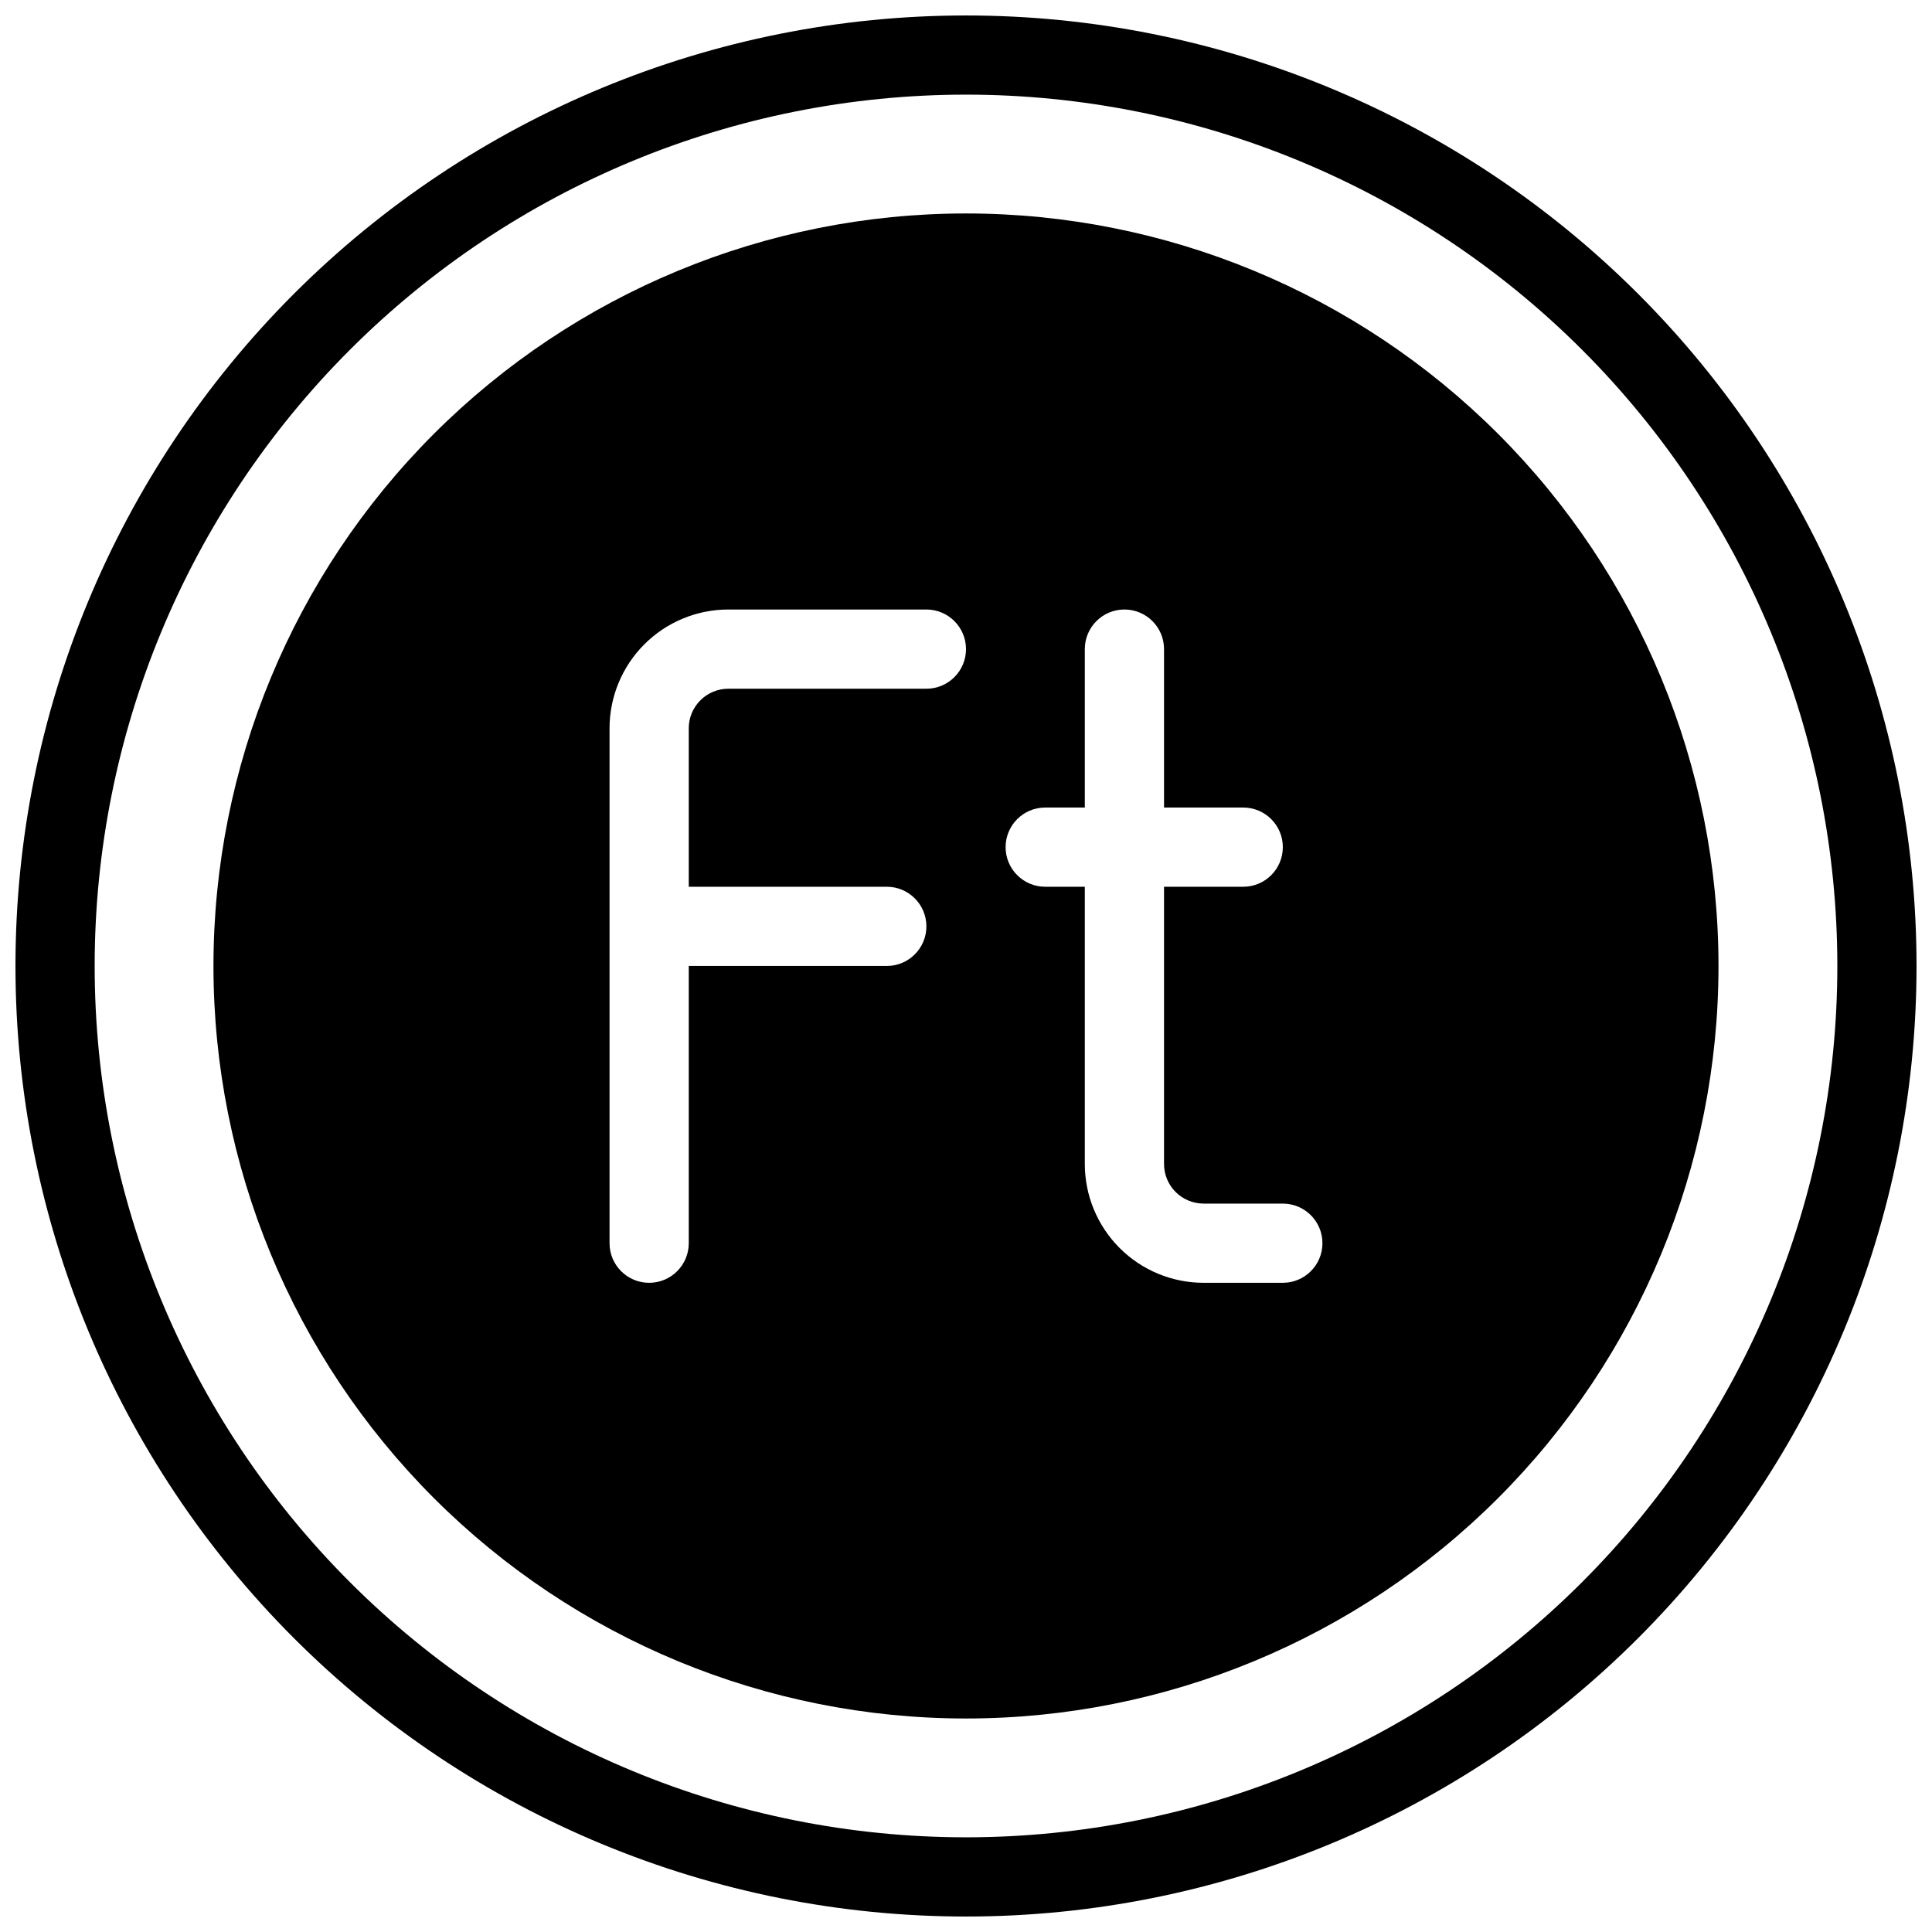
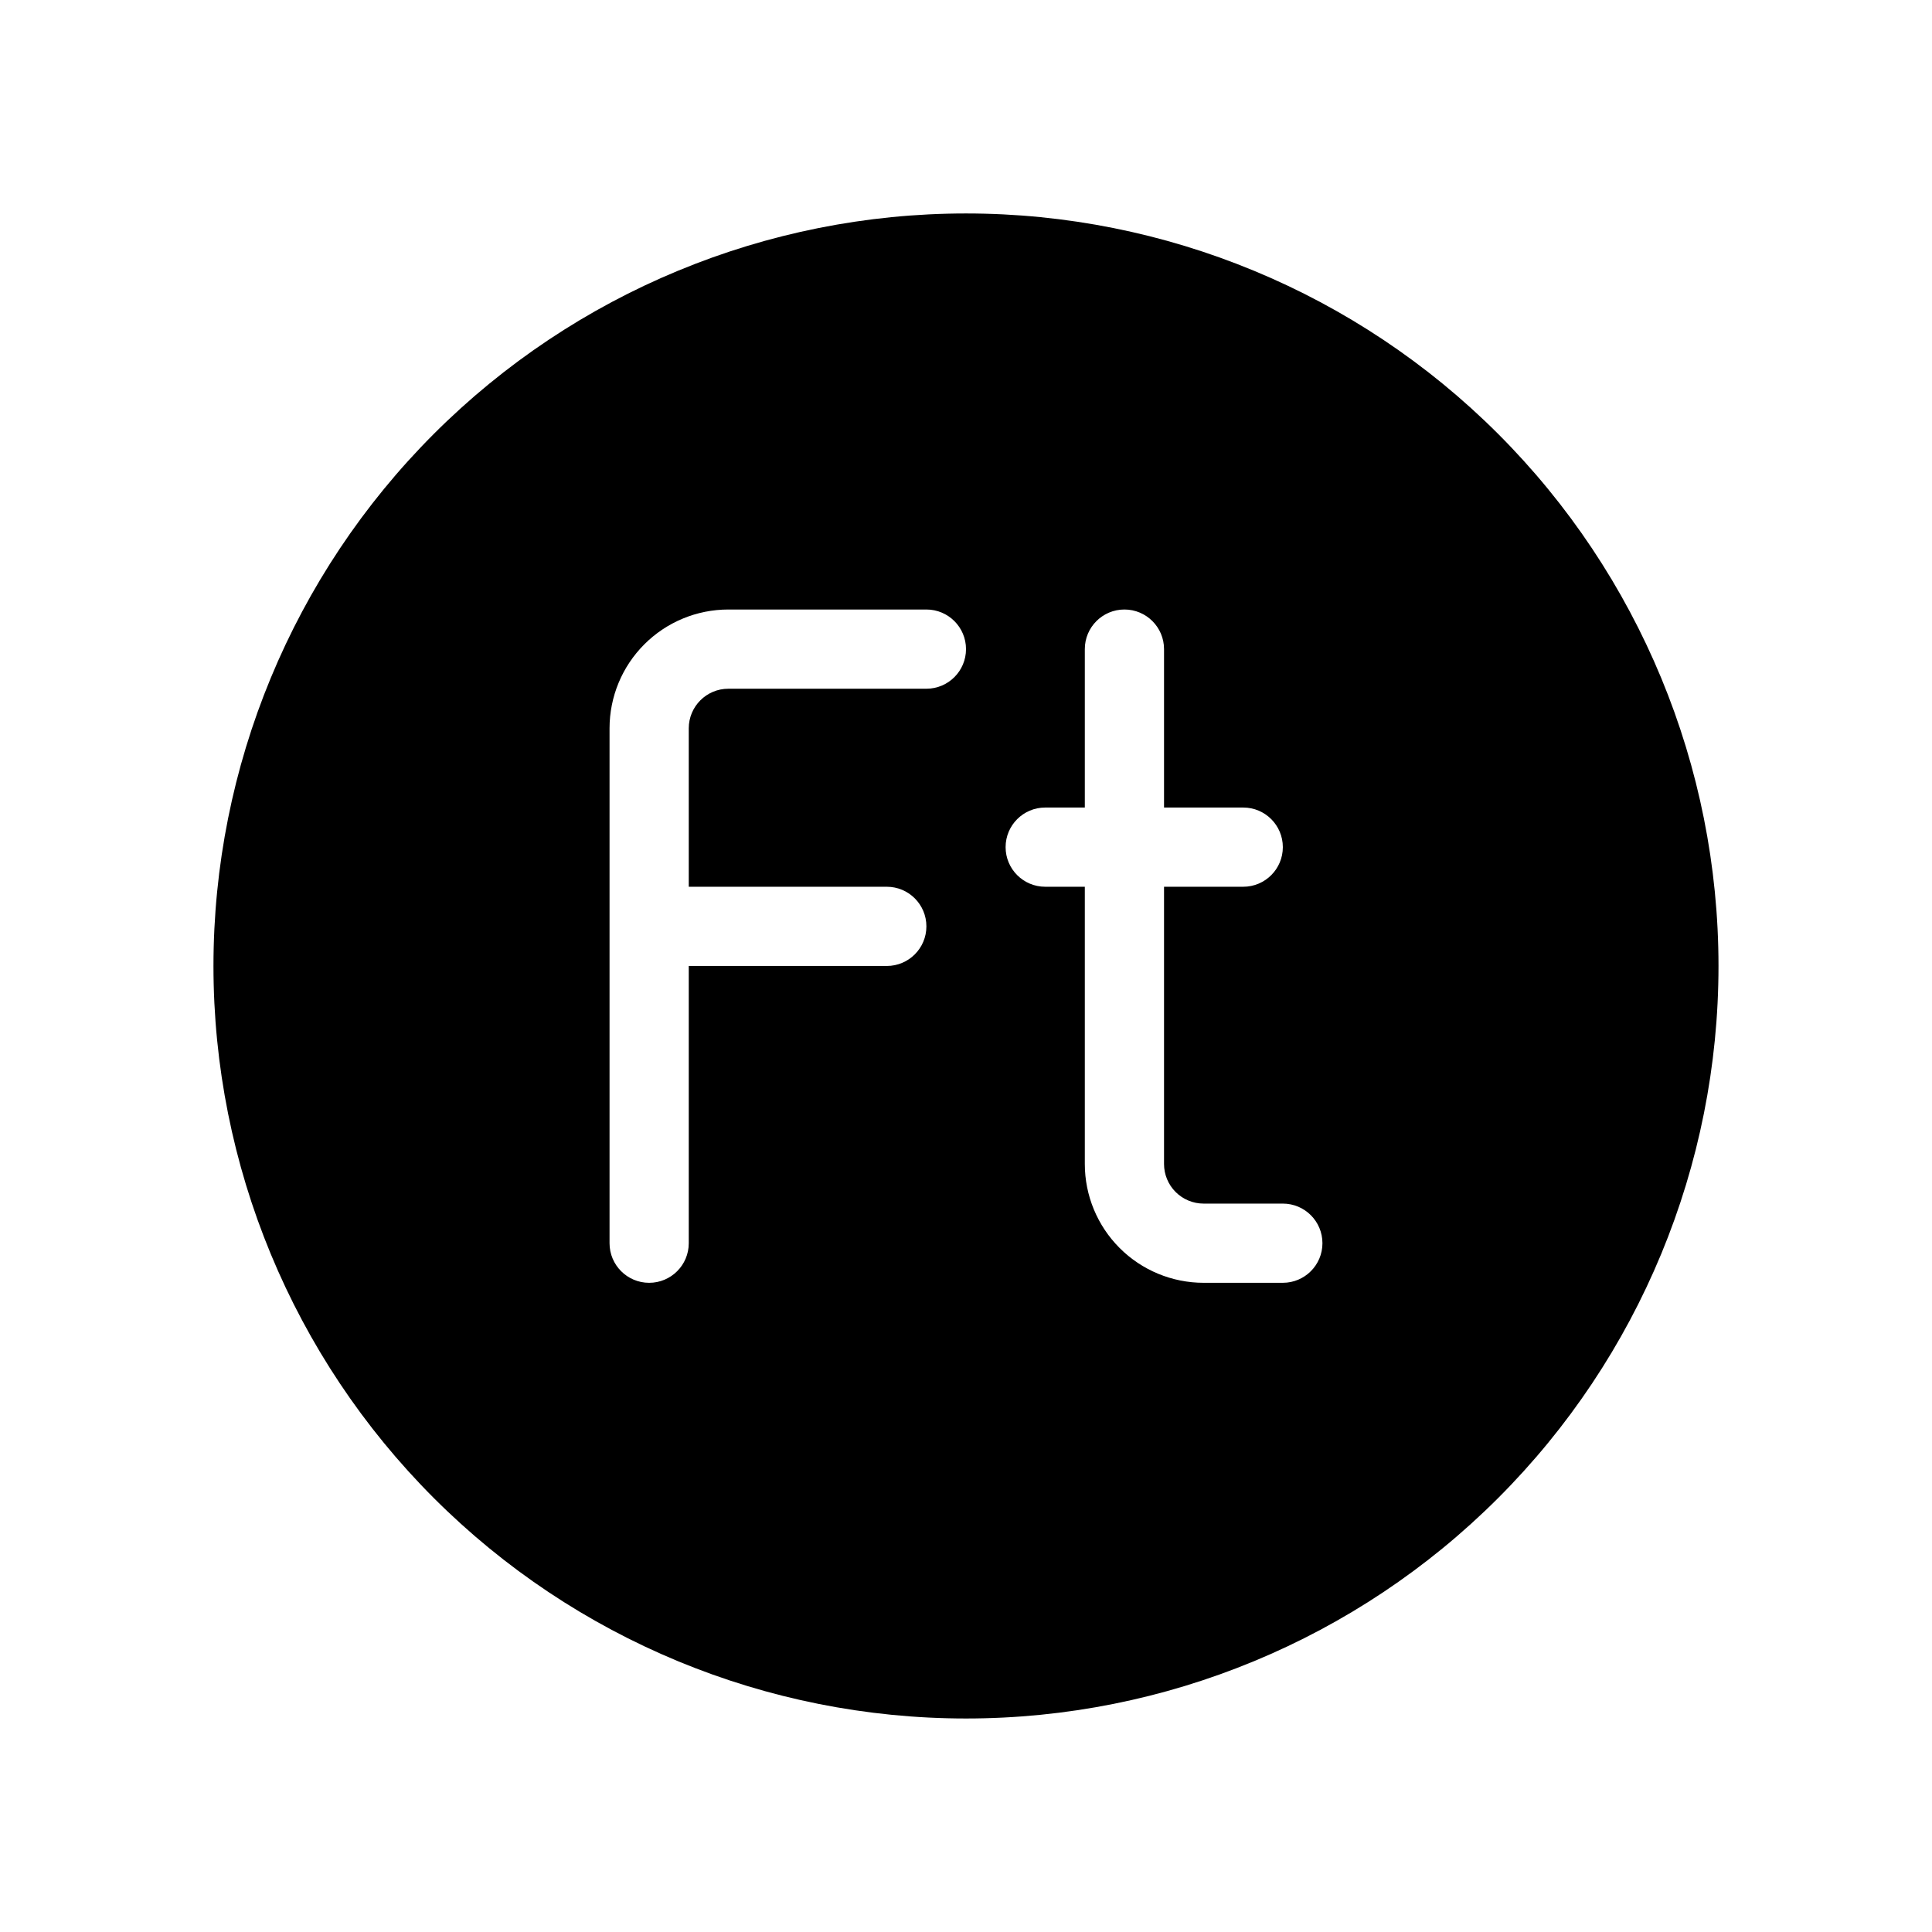
<svg xmlns="http://www.w3.org/2000/svg" width="800px" height="800px" version="1.1" viewBox="144 144 512 512">
  <defs>
    <clipPath id="a">
      <path d="m148.09 148.09h503.81v503.81h-503.81z" />
    </clipPath>
  </defs>
  <path d="m400 200.57c-52.891 0-103.62 21.012-141.02 58.41s-58.41 88.125-58.41 141.02 21.012 103.61 58.41 141.01c37.398 37.402 88.125 58.41 141.02 58.41s103.61-21.008 141.01-58.41c37.402-37.398 58.41-88.121 58.41-141.01s-21.008-103.62-58.41-141.02c-37.398-37.398-88.121-58.41-141.01-58.41zm-10.496 125.95h-52.48c-5.797 0-10.496 4.699-10.496 10.496v41.984h52.48c5.797 0 10.496 4.699 10.496 10.496s-4.699 10.496-10.496 10.496h-52.48v73.473c0 5.793-4.699 10.492-10.496 10.492s-10.496-4.699-10.496-10.492v-136.45c0-8.352 3.316-16.363 9.223-22.266 5.902-5.906 13.914-9.223 22.266-9.223h52.48c5.797 0 10.496 4.699 10.496 10.496s-4.699 10.496-10.496 10.496zm94.465 157.44-20.992-0.004c-8.352 0-16.363-3.316-22.266-9.223-5.906-5.902-9.223-13.914-9.223-22.262v-73.473h-10.496c-5.797 0-10.496-4.699-10.496-10.496s4.699-10.496 10.496-10.496h10.496v-41.984c0-5.797 4.699-10.496 10.496-10.496s10.496 4.699 10.496 10.496v41.984h20.992c5.793 0 10.492 4.699 10.492 10.496s-4.699 10.496-10.492 10.496h-20.992v73.473c0 2.781 1.105 5.453 3.074 7.422 1.965 1.965 4.637 3.074 7.422 3.074h20.992-0.004c5.797 0 10.496 4.699 10.496 10.496 0 5.793-4.699 10.492-10.496 10.492z" />
  <g clip-path="url(#a)">
-     <path d="m400 651.9c-66.812 0-130.88-26.539-178.12-73.781-47.242-47.242-73.781-111.31-73.781-178.12 0-66.812 26.539-130.88 73.781-178.12s111.31-73.781 178.12-73.781c66.809 0 130.88 26.539 178.12 73.781 47.242 47.242 73.781 111.31 73.781 178.12 0 66.809-26.539 130.88-73.781 178.12-47.242 47.242-111.31 73.781-178.12 73.781zm0-482.82c-61.242 0-119.98 24.328-163.28 67.633s-67.633 102.04-67.633 163.28 24.328 119.97 67.633 163.28c43.305 43.305 102.04 67.633 163.28 67.633s119.97-24.328 163.28-67.633c43.305-43.305 67.633-102.04 67.633-163.28s-24.328-119.98-67.633-163.28c-43.305-43.305-102.04-67.633-163.28-67.633z" />
-   </g>
+     </g>
</svg>